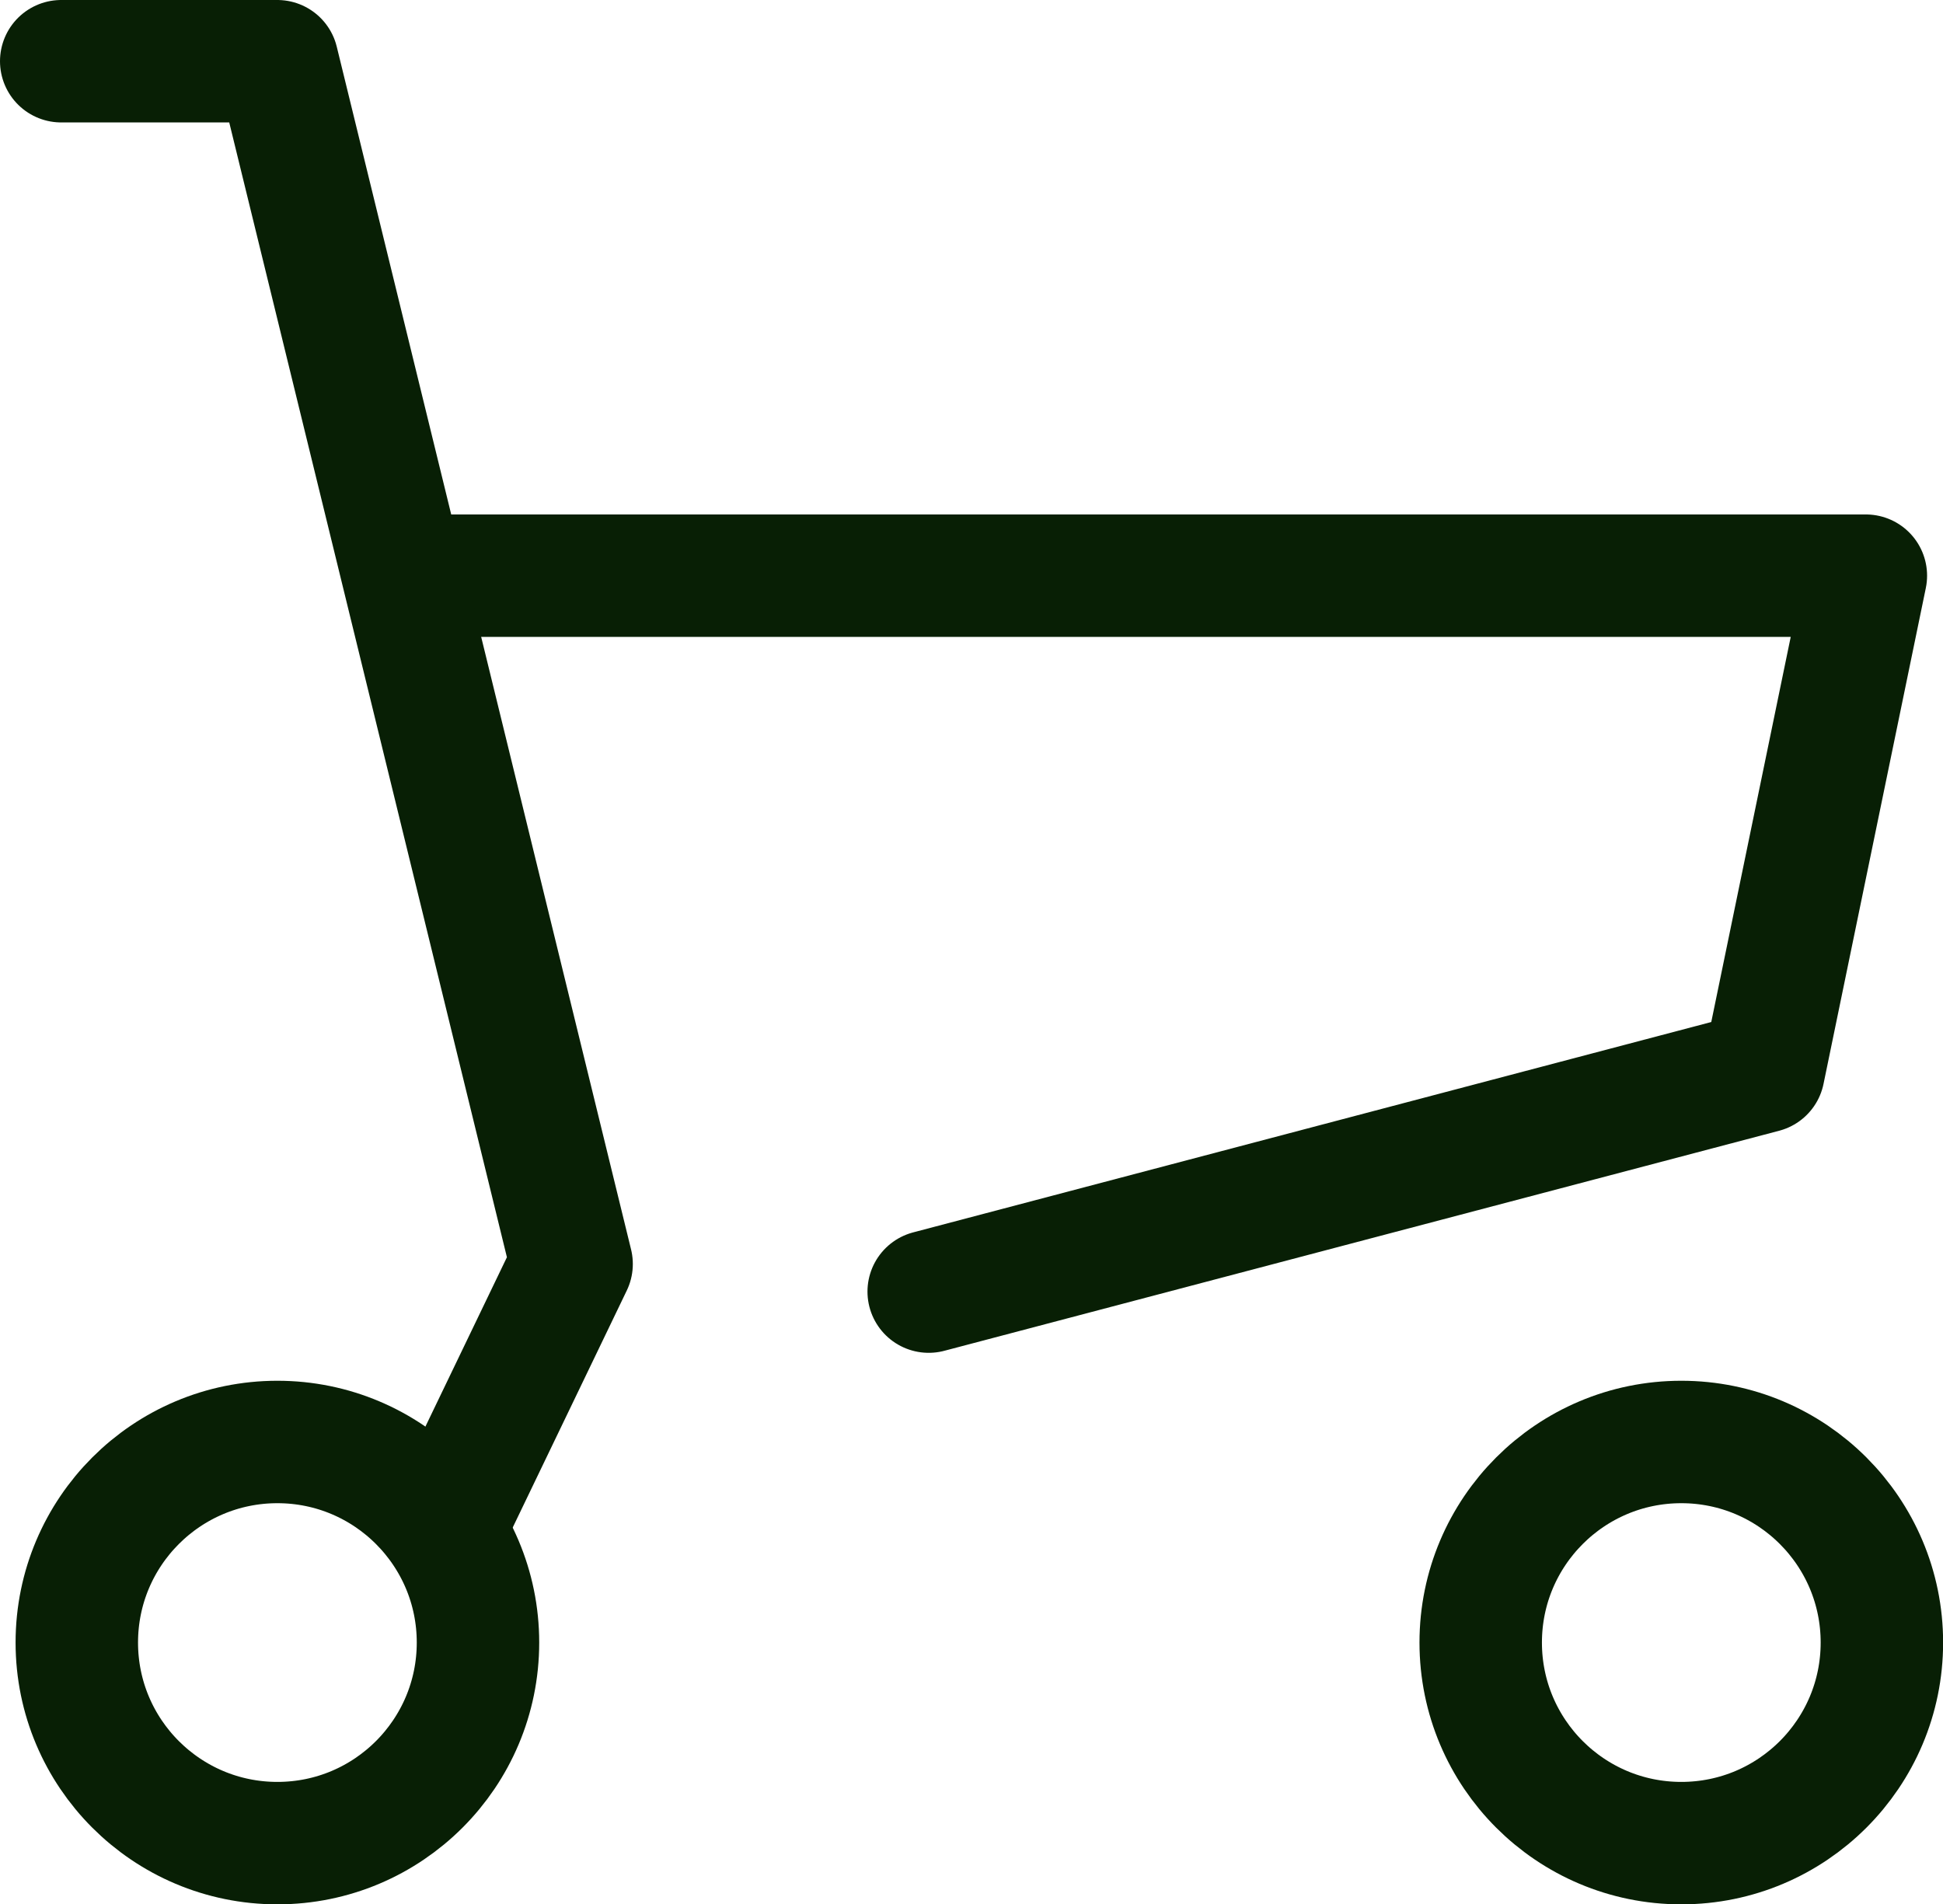
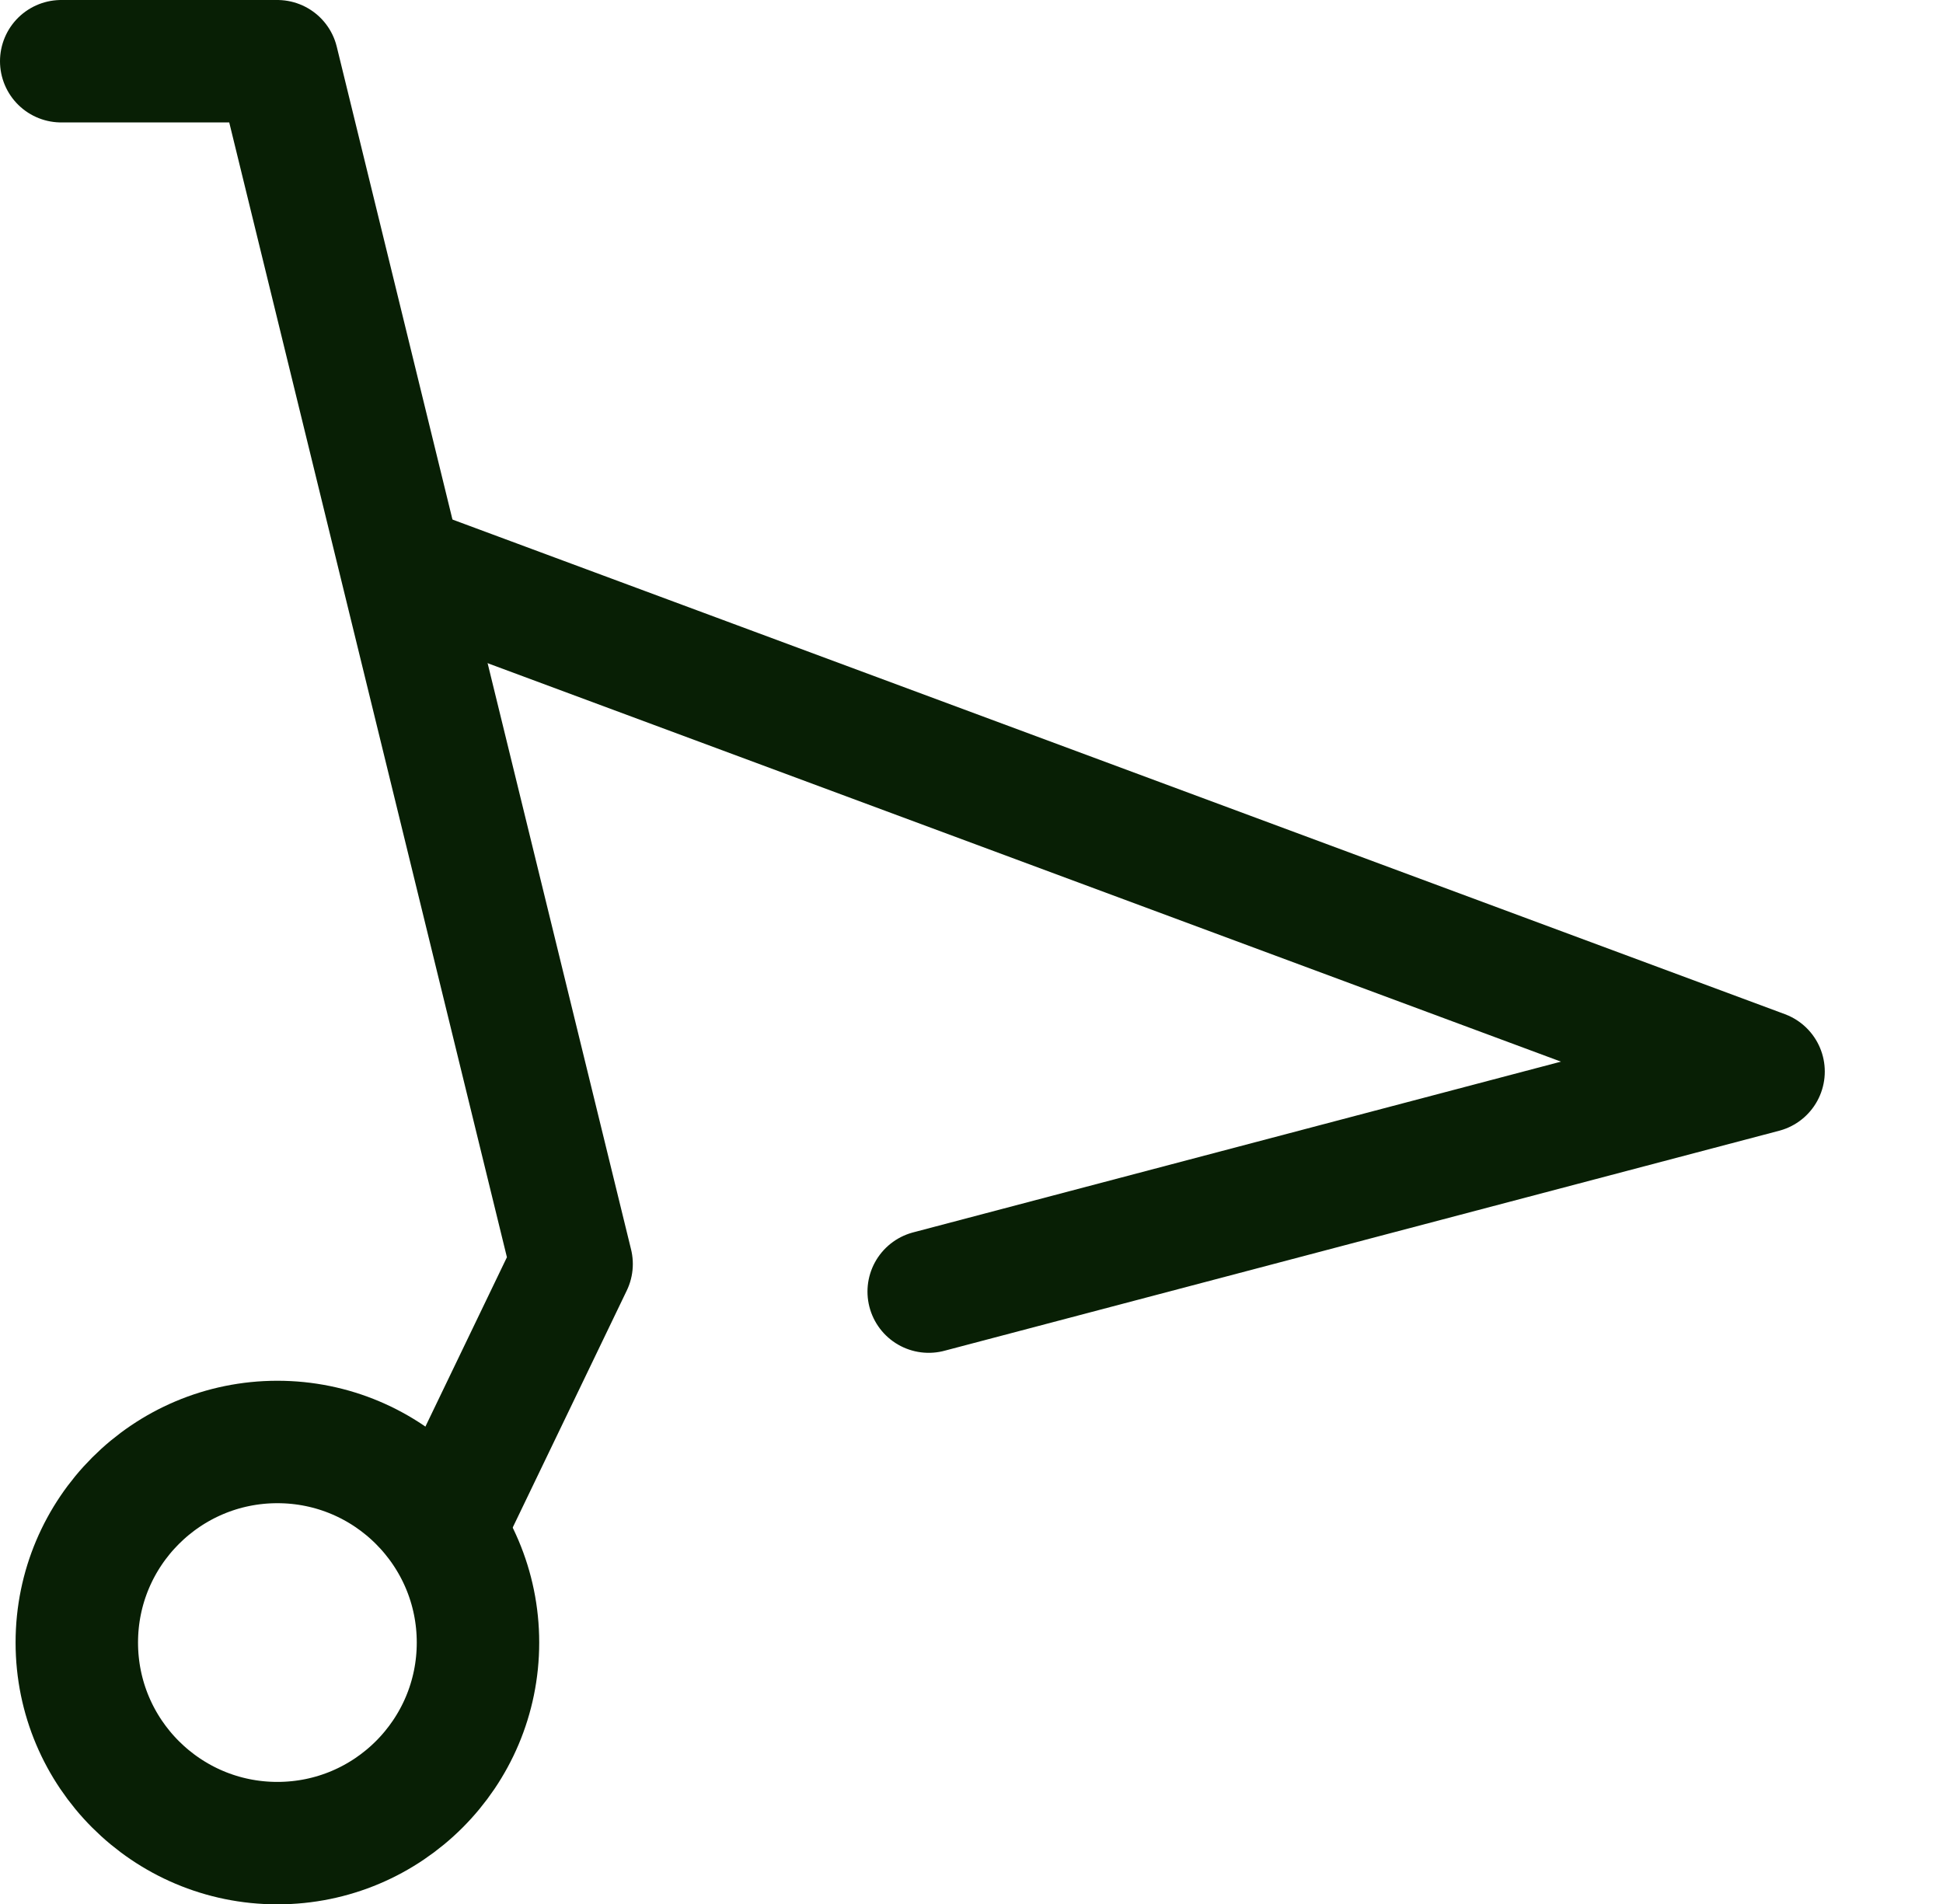
<svg xmlns="http://www.w3.org/2000/svg" width="17.455" height="17.109" viewBox="0 0 17.455 17.109">
  <g id="icon_data" data-name="icon data" transform="translate(-4.14 -5.91)">
-     <path id="Path_24" data-name="Path 24" d="M12,16.72H24.919L24,21.175l-7.5,1.977" transform="translate(-4.017 -5.638)" fill="none" stroke="#081f05" stroke-linecap="round" stroke-linejoin="round" stroke-width="1.1" />
+     <path id="Path_24" data-name="Path 24" d="M12,16.72L24,21.175l-7.5,1.977" transform="translate(-4.017 -5.638)" fill="none" stroke="#081f05" stroke-linecap="round" stroke-linejoin="round" stroke-width="1.1" />
    <path id="Path_25" data-name="Path 25" d="M4.69,6.46H6.631L9.275,17.266,8.248,19.4" fill="none" stroke="#081f05" stroke-linecap="round" stroke-linejoin="round" stroke-width="1.1" />
    <circle id="Ellipse_3" data-name="Ellipse 3" cx="1.802" cy="1.802" r="1.802" transform="translate(4.83 18.865)" fill="none" stroke="#081f05" stroke-linecap="round" stroke-linejoin="round" stroke-width="1.1" />
-     <circle id="Ellipse_4" data-name="Ellipse 4" cx="1.802" cy="1.802" r="1.802" transform="translate(17.442 18.865)" fill="none" stroke="#081f05" stroke-linecap="round" stroke-linejoin="round" stroke-width="1.1" />
  </g>
</svg>